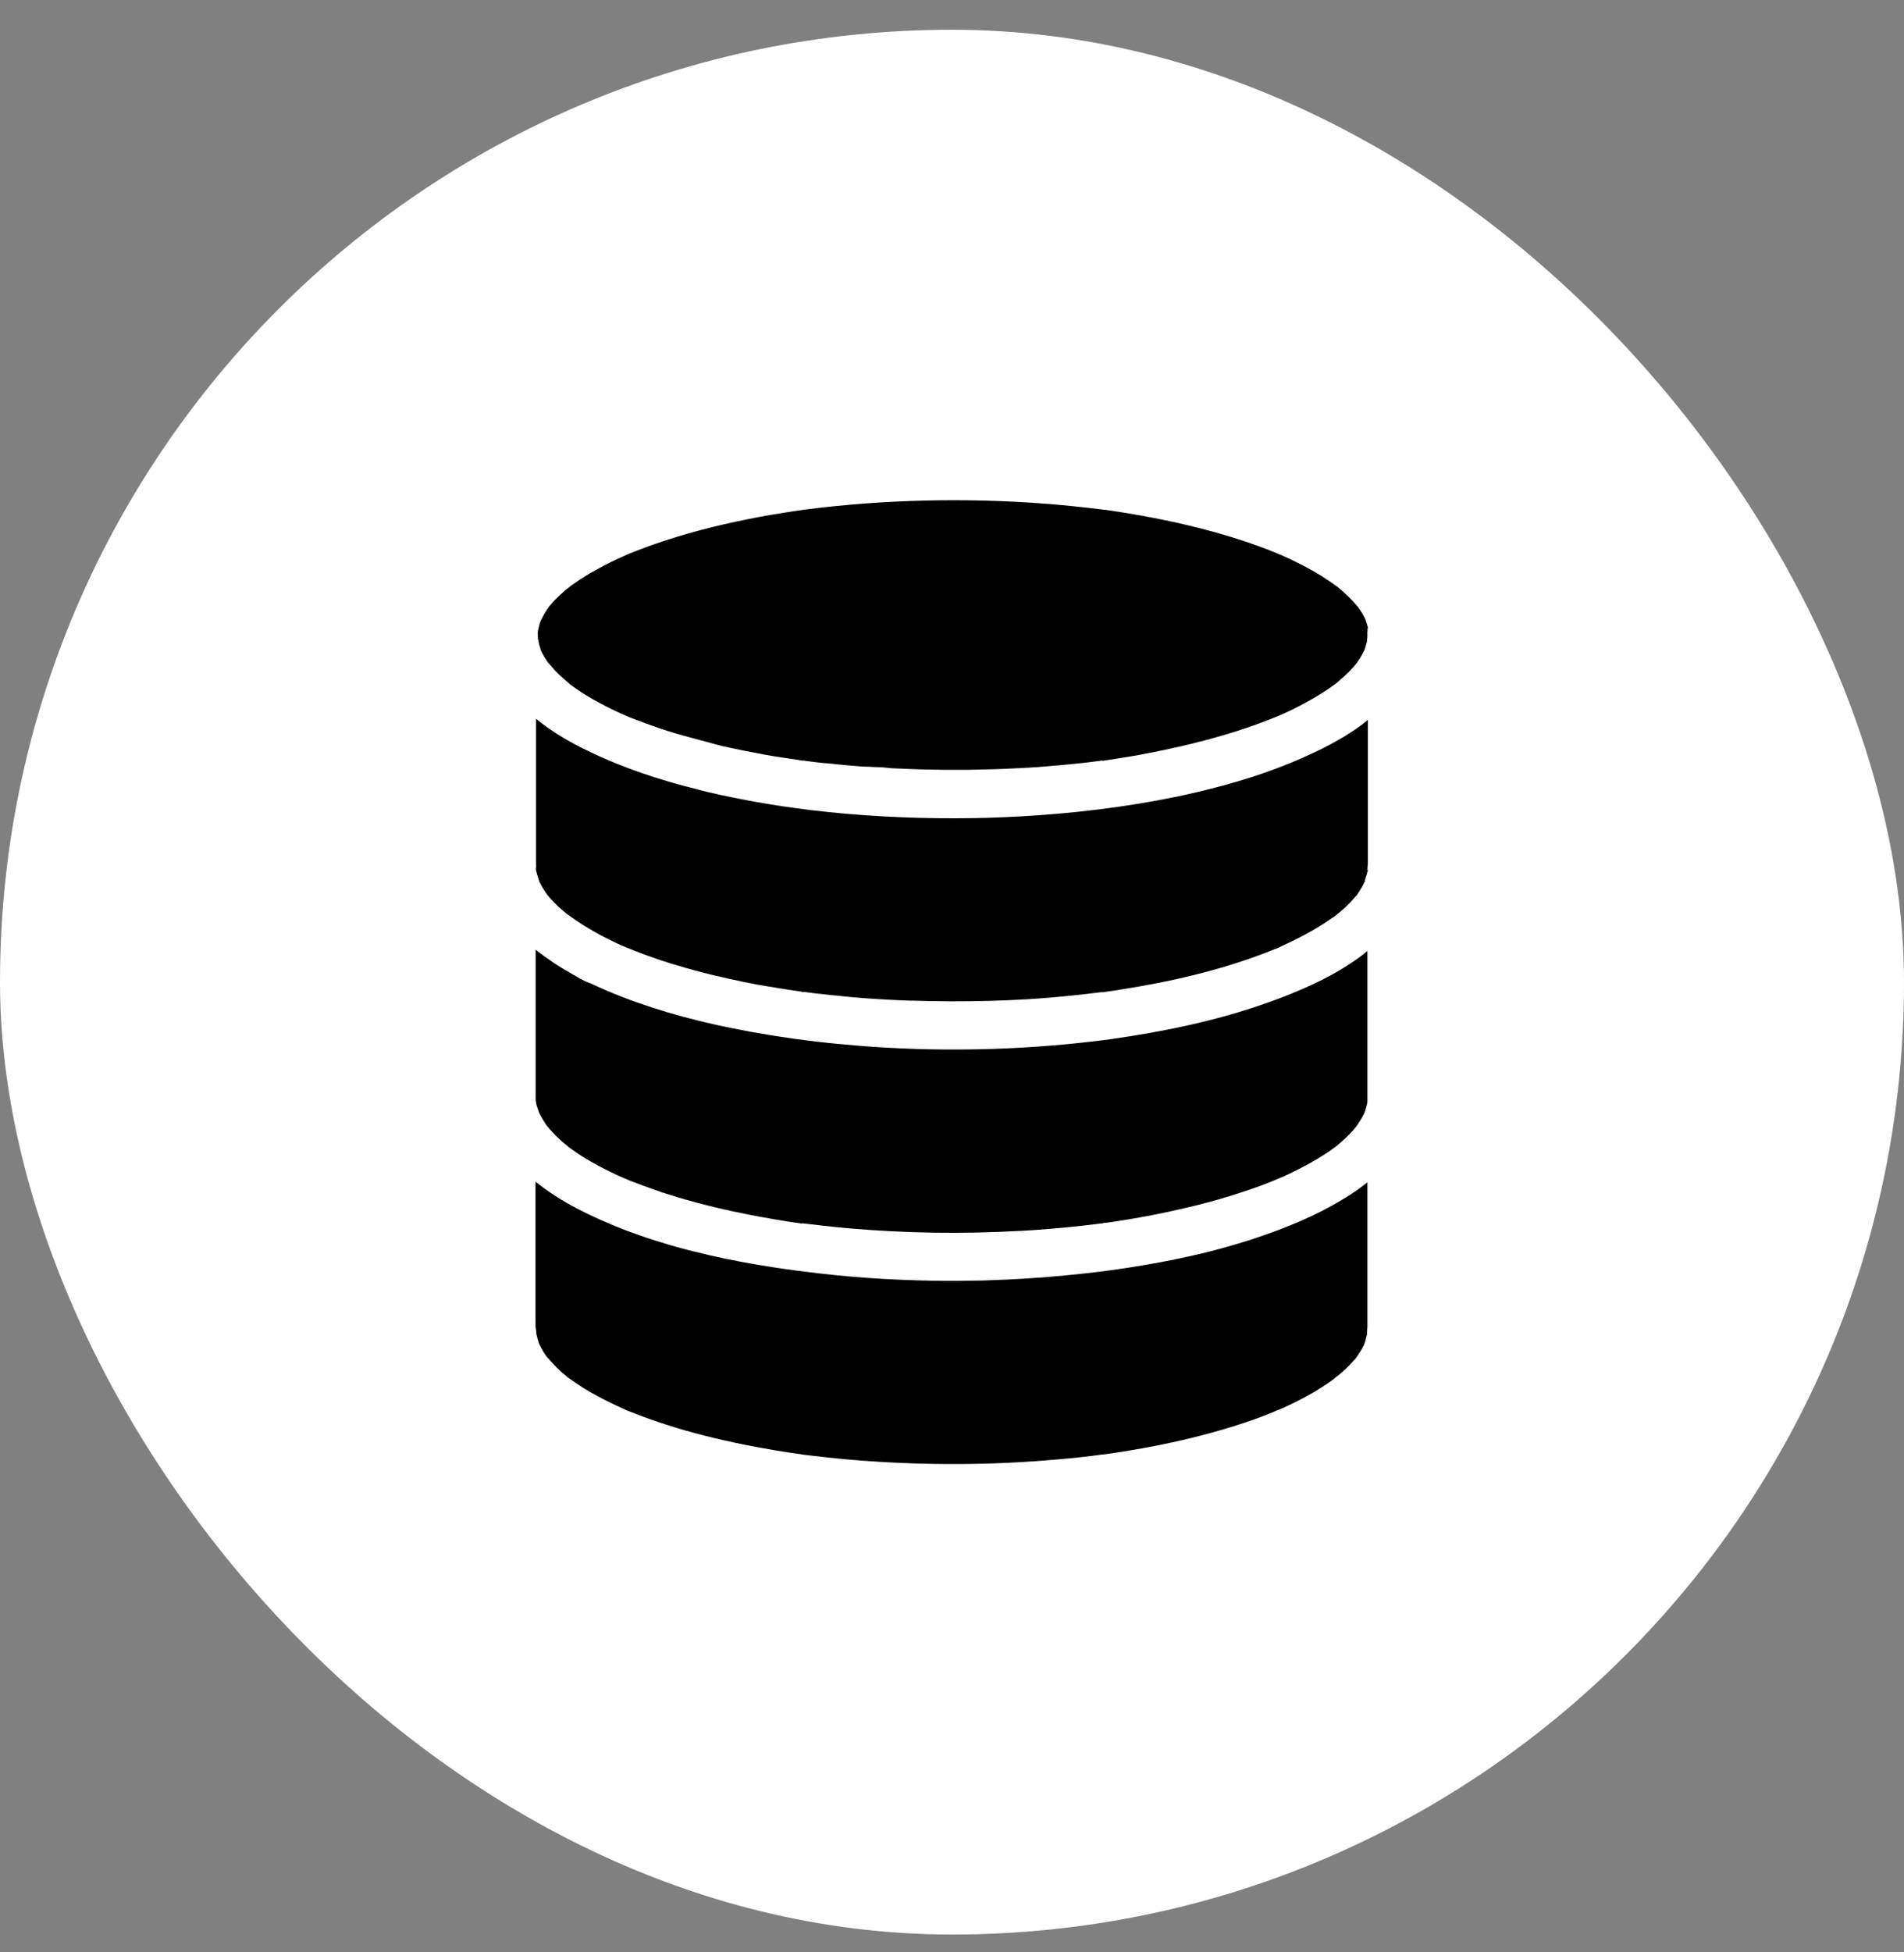
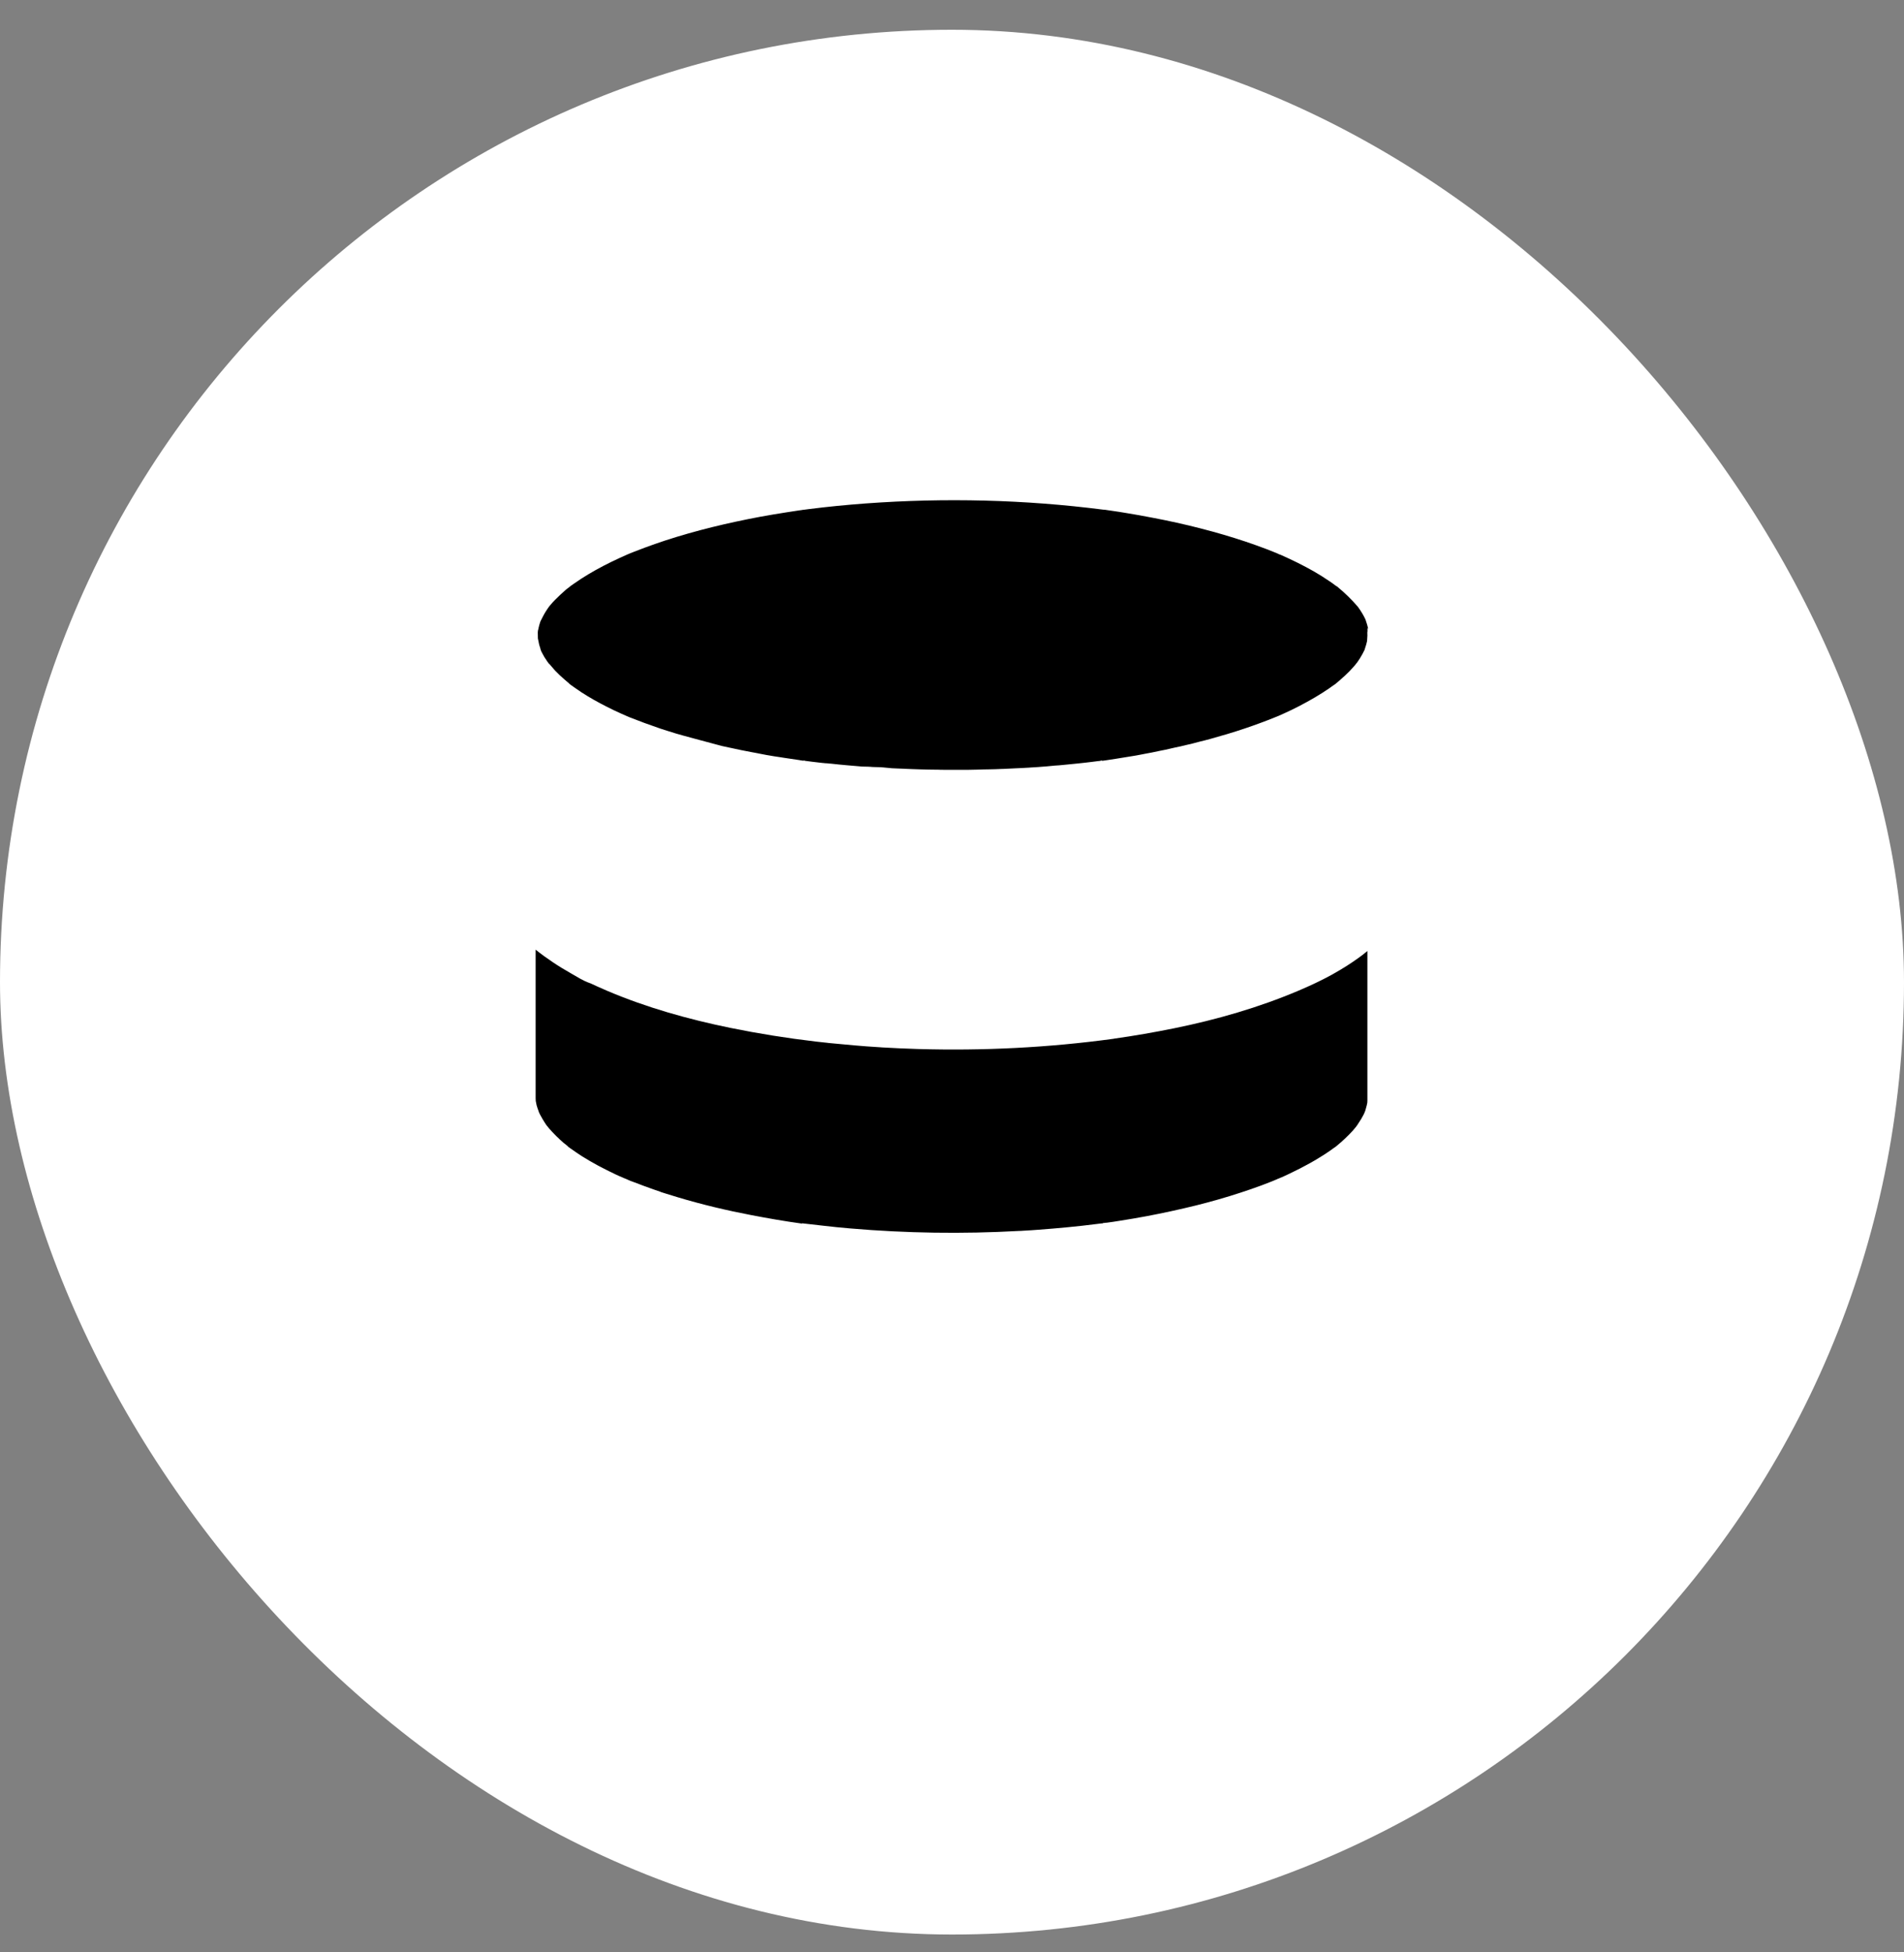
<svg xmlns="http://www.w3.org/2000/svg" width="40" height="41" viewBox="0 0 40 41" fill="none">
  <rect x="0" y="0" width="40" height="41" fill="#808080" stroke="none" />
  <rect y="0.625" width="40" height="40" rx="20" fill="white" />
  <path d="M28.73 13.286C28.727 13.273 28.725 13.26 28.722 13.248C28.725 13.281 28.727 13.313 28.727 13.346C28.727 13.364 28.72 13.447 28.72 13.462C28.71 13.513 28.695 13.56 28.679 13.608L28.672 13.631L28.669 13.641C28.667 13.646 28.667 13.651 28.664 13.654C28.664 13.656 28.664 13.656 28.662 13.659C28.662 13.661 28.662 13.661 28.659 13.661C28.657 13.666 28.654 13.671 28.652 13.677C28.642 13.697 28.631 13.717 28.621 13.737C28.589 13.798 28.551 13.856 28.51 13.914C28.515 13.909 28.518 13.906 28.518 13.903C28.515 13.906 28.513 13.911 28.505 13.919C28.503 13.924 28.5 13.926 28.498 13.929C28.49 13.936 28.485 13.944 28.478 13.954C28.465 13.969 28.45 13.987 28.437 14.002C28.382 14.065 28.321 14.128 28.258 14.186C28.238 14.204 28.218 14.221 28.198 14.239C28.188 14.246 28.18 14.257 28.17 14.264C28.16 14.274 28.147 14.284 28.137 14.294C28.117 14.312 28.094 14.33 28.074 14.347C28.074 14.347 28.072 14.35 28.069 14.35C28.067 14.352 28.064 14.352 28.064 14.355C28.061 14.357 28.059 14.36 28.056 14.363C28.049 14.367 28.039 14.375 28.034 14.378C28.024 14.385 28.011 14.393 28.001 14.4C27.988 14.408 27.978 14.418 27.966 14.425C27.956 14.433 27.945 14.438 27.938 14.446C27.731 14.589 27.514 14.713 27.292 14.829C27.194 14.88 27.096 14.927 26.995 14.973C26.949 14.993 26.907 15.013 26.861 15.033C26.861 15.033 26.858 15.033 26.856 15.036C26.854 15.038 26.849 15.038 26.843 15.041C26.843 15.041 26.843 15.041 26.841 15.041C26.823 15.048 26.798 15.061 26.793 15.061C26.8 15.056 26.808 15.053 26.818 15.051H26.816C26.816 15.051 26.816 15.051 26.813 15.051C26.8 15.056 26.788 15.061 26.773 15.069C26.566 15.152 26.354 15.23 26.142 15.301C25.905 15.381 25.663 15.452 25.424 15.518C25.35 15.538 25.275 15.558 25.202 15.575C25.159 15.586 25.116 15.596 25.076 15.608C25.038 15.618 25 15.629 24.959 15.636C24.917 15.646 24.876 15.656 24.833 15.666C24.813 15.671 24.796 15.676 24.775 15.679C24.745 15.687 24.712 15.691 24.682 15.699C24.649 15.707 24.614 15.714 24.581 15.722C24.548 15.729 24.513 15.737 24.48 15.745C24.435 15.755 24.39 15.762 24.344 15.772C24.296 15.782 24.246 15.792 24.198 15.803C24.157 15.81 24.12 15.818 24.079 15.825C24.044 15.833 24.009 15.838 23.976 15.845C23.938 15.853 23.903 15.858 23.865 15.866C23.736 15.888 23.608 15.908 23.477 15.929C23.462 15.931 23.449 15.934 23.434 15.936C23.378 15.944 23.325 15.954 23.27 15.961C23.239 15.966 23.212 15.969 23.181 15.974C23.174 15.974 23.166 15.976 23.159 15.976C23.156 15.976 23.154 15.976 23.151 15.976C23.149 15.976 23.149 15.976 23.149 15.976H23.146V15.974C23.144 15.974 23.141 15.966 23.139 15.966C23.139 15.966 23.136 15.969 23.134 15.969V15.966H23.129C23.129 15.966 23.129 15.972 23.131 15.972L23.129 15.976C23.123 15.976 23.116 15.979 23.111 15.979C23.108 15.979 23.106 15.979 23.103 15.979C23.093 15.982 23.083 15.982 23.076 15.982C23.023 15.989 22.972 15.994 22.919 16.002C22.816 16.014 22.71 16.027 22.604 16.037C22.511 16.047 22.415 16.057 22.322 16.065C22.271 16.07 22.218 16.075 22.168 16.077C22.11 16.082 22.054 16.087 21.999 16.093C21.936 16.098 21.873 16.103 21.807 16.108C21.754 16.11 21.701 16.115 21.646 16.118C21.618 16.12 21.593 16.123 21.565 16.123C21.537 16.125 21.512 16.125 21.484 16.128C21.431 16.13 21.378 16.133 21.325 16.135C21.27 16.138 21.217 16.14 21.161 16.143C21.121 16.145 21.078 16.148 21.038 16.148C20.955 16.151 20.874 16.156 20.791 16.156C20.75 16.156 20.707 16.158 20.667 16.158C20.614 16.161 20.559 16.161 20.503 16.163H20.501C20.45 16.163 20.4 16.166 20.349 16.166C20.339 16.166 20.329 16.166 20.319 16.166C20.271 16.166 20.223 16.166 20.175 16.166C20.067 16.166 19.958 16.166 19.85 16.166C19.848 16.166 19.842 16.166 19.84 16.166C19.792 16.166 19.744 16.166 19.696 16.163C19.681 16.163 19.666 16.163 19.651 16.163C19.6 16.163 19.55 16.161 19.5 16.161C19.386 16.158 19.273 16.156 19.159 16.151C19.134 16.151 19.108 16.148 19.086 16.148C19.061 16.148 19.035 16.145 19.013 16.145C19 16.145 18.988 16.145 18.975 16.143C18.932 16.14 18.892 16.14 18.849 16.138C18.811 16.135 18.773 16.135 18.735 16.133C18.708 16.133 18.68 16.125 18.652 16.125C18.587 16.12 18.518 16.11 18.453 16.11H18.45C18.423 16.11 18.395 16.11 18.367 16.108C18.339 16.108 18.312 16.105 18.284 16.103C18.266 16.103 18.246 16.1 18.228 16.1C18.223 16.1 18.218 16.1 18.213 16.1C18.18 16.098 18.148 16.1 18.115 16.098C18.006 16.09 17.895 16.08 17.787 16.07C17.679 16.06 17.568 16.05 17.459 16.037C17.449 16.037 17.436 16.035 17.426 16.035C17.409 16.032 17.391 16.032 17.373 16.029C17.371 16.029 17.366 16.029 17.363 16.029C17.353 16.029 17.343 16.027 17.331 16.027C17.315 16.024 17.298 16.024 17.283 16.022C17.28 16.022 17.278 16.022 17.278 16.022C17.212 16.014 17.146 16.007 17.081 15.999C17.028 15.992 16.977 15.987 16.924 15.979C16.917 15.979 16.912 15.976 16.904 15.974C16.902 15.974 16.899 15.972 16.897 15.972V15.966V15.969V15.972V15.966L16.894 15.972V15.974L16.892 15.969V15.976C16.892 15.976 16.887 15.972 16.887 15.969L16.884 15.972L16.882 15.974H16.879H16.877C16.874 15.974 16.872 15.974 16.872 15.974C16.869 15.974 16.869 15.976 16.869 15.976V15.974C16.864 15.974 16.859 15.974 16.856 15.972C16.854 15.972 16.854 15.972 16.851 15.972C16.831 15.969 16.808 15.966 16.788 15.961C16.715 15.951 16.645 15.941 16.572 15.929C16.539 15.924 16.506 15.918 16.471 15.914C16.438 15.908 16.405 15.903 16.37 15.898C16.337 15.893 16.302 15.888 16.269 15.883C16.158 15.866 16.047 15.845 15.936 15.823C15.931 15.823 15.926 15.82 15.923 15.82C15.873 15.81 15.825 15.8 15.774 15.792C15.638 15.767 15.502 15.739 15.368 15.709C15.358 15.707 15.346 15.704 15.333 15.702C15.278 15.689 15.222 15.679 15.167 15.666C15.167 15.666 14.239 15.419 14.201 15.404C14.118 15.379 14.034 15.351 13.951 15.326C13.949 15.326 13.946 15.326 13.946 15.323C13.908 15.313 13.873 15.301 13.838 15.288C13.638 15.22 13.439 15.147 13.242 15.069C13.235 15.066 13.225 15.061 13.217 15.059C13.21 15.056 13.2 15.051 13.192 15.048C13.19 15.048 13.19 15.046 13.187 15.046H13.19C13.187 15.046 13.184 15.043 13.182 15.043C13.184 15.043 13.184 15.046 13.187 15.046C13.184 15.043 13.179 15.043 13.174 15.041C13.172 15.041 13.169 15.038 13.167 15.038C13.164 15.038 13.164 15.038 13.162 15.036H13.164C13.126 15.018 13.089 15.003 13.048 14.985C12.945 14.94 12.844 14.89 12.743 14.839C12.562 14.748 12.385 14.648 12.213 14.537C12.135 14.486 12.06 14.431 11.984 14.378C11.976 14.373 11.971 14.367 11.964 14.363L11.994 14.385C11.969 14.367 11.956 14.355 11.954 14.352C11.954 14.352 11.954 14.352 11.956 14.352C11.949 14.347 11.944 14.342 11.936 14.335C11.908 14.312 11.881 14.287 11.853 14.264C11.787 14.206 11.722 14.146 11.661 14.082C11.656 14.078 11.639 14.057 11.618 14.032C11.588 13.999 11.56 13.966 11.533 13.934V13.936C11.538 13.944 11.54 13.946 11.54 13.949C11.538 13.944 11.523 13.924 11.512 13.911C11.512 13.911 11.512 13.911 11.512 13.909C11.51 13.906 11.507 13.903 11.505 13.901C11.505 13.901 11.505 13.901 11.502 13.898C11.48 13.866 11.457 13.83 11.434 13.795C11.412 13.757 11.391 13.719 11.371 13.679C11.371 13.679 11.371 13.679 11.371 13.677C11.366 13.664 11.346 13.614 11.346 13.611C11.354 13.621 11.359 13.636 11.364 13.649C11.354 13.618 11.341 13.588 11.333 13.558C11.318 13.508 11.313 13.457 11.3 13.407C11.298 13.371 11.298 13.336 11.298 13.301C11.298 13.293 11.298 13.286 11.298 13.278C11.298 13.278 11.296 13.278 11.298 13.275V13.273V13.271L11.3 13.26V13.258C11.3 13.24 11.303 13.225 11.306 13.207C11.306 13.225 11.303 13.238 11.303 13.248C11.306 13.228 11.311 13.202 11.316 13.18C11.323 13.142 11.336 13.107 11.346 13.071C11.348 13.061 11.354 13.049 11.359 13.038C11.394 12.97 11.427 12.9 11.47 12.834C11.49 12.801 11.512 12.771 11.533 12.741C11.543 12.731 11.55 12.718 11.56 12.708C11.623 12.632 11.694 12.562 11.767 12.494C11.802 12.461 11.838 12.428 11.876 12.395C11.896 12.378 11.916 12.36 11.939 12.345C11.944 12.34 11.956 12.33 11.969 12.322C11.964 12.325 11.959 12.33 11.954 12.332C11.956 12.33 11.959 12.327 11.961 12.327C11.976 12.315 11.986 12.307 11.989 12.305C11.986 12.305 11.986 12.307 11.984 12.31L11.986 12.307C12.007 12.292 12.027 12.279 12.047 12.264C12.098 12.229 12.15 12.194 12.203 12.158C12.304 12.093 12.405 12.032 12.509 11.974C12.728 11.851 12.957 11.742 13.187 11.641C13.202 11.636 13.22 11.626 13.235 11.621C13.265 11.608 13.293 11.598 13.323 11.586C13.399 11.556 13.472 11.528 13.548 11.5C13.689 11.447 13.83 11.399 13.974 11.351C14.624 11.139 15.29 10.98 15.961 10.854C16.148 10.819 16.334 10.789 16.523 10.759C16.612 10.746 16.703 10.731 16.791 10.718C16.801 10.718 16.824 10.713 16.844 10.711C16.846 10.711 16.851 10.711 16.856 10.708C16.861 10.708 16.869 10.706 16.874 10.706C16.874 10.706 16.877 10.706 16.879 10.706C16.917 10.701 16.955 10.695 16.993 10.691C17.391 10.64 17.79 10.602 18.191 10.572C19.85 10.451 21.527 10.491 23.179 10.703C23.184 10.703 23.189 10.703 23.194 10.706C23.192 10.706 23.187 10.706 23.184 10.703C23.204 10.706 23.214 10.706 23.222 10.706C23.217 10.706 23.207 10.706 23.199 10.703C23.212 10.706 23.222 10.706 23.232 10.708C23.275 10.713 23.315 10.721 23.355 10.726C23.459 10.741 23.56 10.756 23.663 10.774C23.842 10.804 24.021 10.834 24.2 10.87C24.546 10.935 24.891 11.011 25.232 11.099C25.547 11.18 25.86 11.271 26.168 11.374C26.314 11.424 26.46 11.475 26.604 11.53C26.669 11.556 26.732 11.581 26.796 11.606C26.821 11.616 26.849 11.629 26.874 11.639C26.861 11.636 26.854 11.631 26.846 11.631C26.866 11.639 26.891 11.646 26.904 11.651C27.143 11.757 27.381 11.873 27.61 12.004C27.716 12.065 27.819 12.13 27.92 12.199C27.966 12.229 28.009 12.259 28.051 12.292C28.067 12.302 28.079 12.312 28.094 12.322C28.024 12.262 28.162 12.373 28.109 12.335C28.104 12.332 28.099 12.327 28.094 12.322C28.097 12.325 28.099 12.327 28.102 12.327C28.256 12.453 28.394 12.589 28.523 12.738C28.528 12.746 28.533 12.751 28.538 12.758C28.566 12.796 28.591 12.837 28.616 12.877C28.637 12.912 28.657 12.948 28.674 12.983C28.679 12.993 28.684 13.001 28.687 13.011C28.71 13.079 28.732 13.147 28.747 13.217C28.747 13.223 28.75 13.225 28.75 13.23C28.75 13.223 28.75 13.217 28.747 13.21C28.715 13.134 28.735 13.306 28.73 13.286Z" fill="black" />
-   <path d="M28.722 18.317C28.722 18.322 28.725 18.327 28.725 18.329C28.725 18.332 28.707 18.382 28.679 18.471C28.679 18.473 28.677 18.476 28.677 18.478C28.677 18.483 28.674 18.486 28.674 18.491V18.493C28.674 18.496 28.674 18.498 28.672 18.498C28.672 18.498 28.674 18.498 28.677 18.498C28.677 18.503 28.679 18.506 28.679 18.511C28.679 18.514 28.672 18.516 28.672 18.519C28.672 18.519 28.669 18.521 28.667 18.521L28.664 18.524C28.662 18.529 28.659 18.536 28.654 18.544C28.654 18.544 28.654 18.544 28.654 18.546C28.649 18.554 28.646 18.564 28.644 18.569C28.631 18.594 28.619 18.617 28.604 18.64C28.588 18.667 28.571 18.693 28.556 18.72C28.546 18.735 28.535 18.751 28.525 18.766C28.535 18.758 28.485 18.829 28.488 18.816C28.417 18.897 28.346 18.975 28.268 19.048C28.223 19.091 28.177 19.131 28.13 19.169C28.114 19.182 28.099 19.195 28.082 19.207C28.046 19.24 28.011 19.27 28.056 19.227C28.054 19.227 28.054 19.23 28.051 19.23C28.051 19.23 28.051 19.23 28.049 19.232C28.026 19.253 28.001 19.27 27.973 19.285C27.739 19.452 27.489 19.593 27.234 19.722C27.136 19.77 27.038 19.817 26.937 19.863C26.921 19.87 26.798 19.936 26.788 19.928C26.758 19.941 26.725 19.954 26.695 19.966C25.666 20.375 24.573 20.622 23.482 20.791C23.401 20.803 23.323 20.816 23.242 20.826C23.217 20.829 23.194 20.836 23.169 20.836C23.166 20.836 23.166 20.836 23.164 20.836C23.161 20.836 23.161 20.836 23.159 20.836C23.159 20.836 23.159 20.836 23.156 20.836H23.154C23.154 20.836 23.151 20.836 23.149 20.836C23.146 20.836 23.146 20.836 23.143 20.836H23.141C23.139 20.836 23.139 20.836 23.136 20.836C23.136 20.836 23.136 20.836 23.134 20.836C23.131 20.836 23.131 20.836 23.128 20.836C23.118 20.836 23.111 20.839 23.106 20.839C22.932 20.861 22.758 20.882 22.586 20.899C22.258 20.935 21.93 20.962 21.603 20.983C21.078 21.015 20.551 21.028 20.026 21.028C20.021 21.028 20.019 21.028 20.014 21.028C19.936 21.028 19.857 21.028 19.779 21.025C19.64 21.025 19.502 21.023 19.363 21.018C19.32 21.018 19.28 21.015 19.237 21.015C19.212 21.015 19.184 21.013 19.159 21.013C19.154 21.013 19.146 21.013 19.141 21.013C19.131 21.013 19.121 21.013 19.113 21.013C19.083 21.013 19.05 21.01 19.02 21.01C18.965 21.008 18.909 21.005 18.854 21.003C18.798 21 18.745 20.998 18.69 20.995C18.687 20.995 18.685 20.995 18.685 20.995C18.675 20.995 18.665 20.995 18.654 20.993C18.596 20.99 18.541 20.985 18.483 20.983H18.48C18.412 20.977 18.347 20.975 18.279 20.97C18.276 20.97 18.276 20.97 18.276 20.97C18.148 20.962 18.019 20.95 17.893 20.94C17.893 20.94 17.893 20.94 17.89 20.94C17.875 20.94 17.86 20.937 17.845 20.935C17.807 20.932 17.769 20.927 17.731 20.924C17.724 20.924 17.716 20.924 17.709 20.922C17.686 20.919 17.663 20.917 17.643 20.914C17.641 20.914 17.641 20.914 17.638 20.914C17.628 20.914 17.618 20.912 17.608 20.912C17.6 20.912 17.59 20.909 17.583 20.909C17.567 20.907 17.552 20.907 17.537 20.904C17.512 20.902 17.487 20.899 17.459 20.897C17.391 20.889 17.323 20.882 17.255 20.874C17.224 20.872 17.192 20.866 17.162 20.864C17.139 20.861 17.113 20.859 17.091 20.856C17.078 20.854 17.066 20.854 17.053 20.851C17.035 20.849 17.015 20.846 16.997 20.844C16.985 20.841 16.972 20.841 16.96 20.839C16.955 20.839 16.95 20.839 16.942 20.836C16.942 20.836 16.942 20.836 16.939 20.836C16.937 20.836 16.932 20.836 16.929 20.834C16.924 20.834 16.919 20.834 16.917 20.831C16.914 20.831 16.912 20.831 16.909 20.831C16.907 20.831 16.902 20.831 16.899 20.831C16.899 20.831 16.897 20.831 16.894 20.831H16.892V20.829C16.889 20.829 16.889 20.829 16.887 20.829H16.884V20.831V20.834H16.874V20.831L16.871 20.834V20.836C16.871 20.836 16.871 20.836 16.869 20.836H16.866H16.864H16.861L16.859 20.831C16.856 20.831 16.854 20.829 16.854 20.829C16.851 20.829 16.849 20.829 16.844 20.826C16.826 20.824 16.811 20.821 16.796 20.819C16.793 20.819 16.791 20.819 16.788 20.819C16.786 20.819 16.783 20.819 16.781 20.816C16.712 20.806 16.647 20.796 16.579 20.786C16.574 20.786 16.566 20.783 16.561 20.783C16.513 20.776 16.465 20.768 16.418 20.761C16.41 20.761 16.405 20.758 16.397 20.758C16.39 20.758 16.385 20.756 16.377 20.756C16.367 20.753 16.357 20.753 16.347 20.75C16.309 20.743 16.269 20.738 16.231 20.73C16.211 20.728 16.188 20.723 16.168 20.72C16.163 20.72 16.158 20.718 16.15 20.718C16.105 20.71 16.062 20.703 16.017 20.695C15.979 20.688 15.941 20.682 15.9 20.675C15.88 20.67 15.858 20.667 15.837 20.662C15.782 20.652 15.729 20.642 15.674 20.63C15.668 20.63 15.663 20.627 15.656 20.627C15.605 20.617 15.555 20.607 15.505 20.594C15.499 20.594 15.497 20.592 15.492 20.592C15.441 20.581 15.391 20.569 15.338 20.559C15.336 20.559 15.336 20.559 15.333 20.559C15.28 20.546 15.23 20.536 15.179 20.523C15.144 20.516 15.109 20.506 15.071 20.498C15.063 20.496 15.053 20.493 15.046 20.493C15.03 20.491 15.018 20.486 15.003 20.483C15 20.483 14.998 20.483 14.995 20.481C14.957 20.471 14.919 20.463 14.882 20.453C14.821 20.438 14.761 20.423 14.7 20.407C14.629 20.39 14.561 20.37 14.491 20.349C14.463 20.342 14.435 20.334 14.408 20.327C14.38 20.319 14.352 20.312 14.324 20.302C14.294 20.291 14.261 20.284 14.231 20.274C14.188 20.261 14.145 20.249 14.102 20.236C13.84 20.155 13.58 20.064 13.325 19.964C13.29 19.951 13.255 19.936 13.222 19.921C13.207 19.916 13.192 19.908 13.177 19.903C13.177 19.903 13.174 19.903 13.174 19.901H13.172C13.212 19.918 13.126 19.883 13.119 19.88C13.121 19.88 13.131 19.886 13.149 19.893C13.146 19.89 13.141 19.89 13.139 19.888C13.139 19.888 13.139 19.888 13.136 19.888C13.126 19.886 13.119 19.88 13.109 19.875C13.099 19.87 13.088 19.868 13.081 19.863C13.081 19.863 13.081 19.863 13.078 19.863C13.076 19.863 13.076 19.863 13.073 19.86C13.071 19.86 13.068 19.858 13.066 19.858C13.066 19.858 13.063 19.858 13.063 19.855C13.058 19.853 13.056 19.853 13.051 19.85H13.048C13.025 19.84 13.003 19.83 12.983 19.82C12.919 19.792 12.857 19.757 12.793 19.729C12.786 19.727 12.781 19.722 12.773 19.719C12.753 19.709 12.73 19.696 12.71 19.686C12.69 19.676 12.667 19.663 12.647 19.654C12.627 19.643 12.604 19.631 12.584 19.621C12.564 19.608 12.541 19.598 12.521 19.585C12.501 19.575 12.483 19.565 12.463 19.553C12.433 19.535 12.405 19.52 12.377 19.502C12.35 19.485 12.322 19.469 12.294 19.452C12.276 19.442 12.259 19.429 12.241 19.419C12.236 19.416 12.233 19.414 12.229 19.411C12.213 19.401 12.196 19.391 12.181 19.379C12.163 19.369 12.145 19.356 12.128 19.343C12.125 19.341 12.123 19.341 12.12 19.338C12.115 19.336 12.113 19.333 12.107 19.331C12.087 19.318 12.067 19.303 12.044 19.288C12.024 19.273 12.002 19.258 11.981 19.242C11.979 19.24 11.974 19.237 11.971 19.235C11.969 19.232 11.961 19.227 11.954 19.222C11.949 19.22 11.944 19.215 11.941 19.212C11.941 19.212 11.938 19.212 11.938 19.21C11.994 19.258 11.843 19.142 11.938 19.21C11.938 19.21 11.936 19.207 11.933 19.207C11.933 19.207 11.933 19.207 11.931 19.207C11.928 19.207 11.931 19.207 11.928 19.207C11.928 19.207 11.926 19.204 11.923 19.204C11.916 19.2 11.911 19.195 11.908 19.192C11.855 19.149 11.802 19.104 11.752 19.058C11.742 19.048 11.732 19.041 11.722 19.03C11.714 19.023 11.706 19.018 11.701 19.01C11.694 19.003 11.684 18.995 11.676 18.985C11.669 18.978 11.664 18.973 11.656 18.965C11.653 18.962 11.651 18.96 11.648 18.957C11.646 18.955 11.643 18.952 11.641 18.95C11.628 18.937 11.616 18.925 11.603 18.91C11.588 18.894 11.573 18.877 11.558 18.862C11.555 18.859 11.555 18.859 11.553 18.857C11.553 18.854 11.55 18.854 11.55 18.852C11.532 18.831 11.517 18.814 11.5 18.794C11.5 18.794 11.5 18.794 11.497 18.791C11.5 18.796 11.5 18.796 11.49 18.781C11.487 18.778 11.487 18.776 11.485 18.771C11.482 18.766 11.474 18.761 11.474 18.756H11.472L11.469 18.753L11.467 18.751V18.753H11.464L11.462 18.748C11.464 18.748 11.464 18.748 11.467 18.748C11.459 18.735 11.449 18.723 11.442 18.71C11.434 18.7 11.427 18.688 11.421 18.677L11.406 18.652C11.394 18.632 11.384 18.614 11.371 18.594C11.371 18.592 11.368 18.589 11.368 18.587C11.358 18.567 11.348 18.549 11.338 18.529C11.331 18.514 11.323 18.488 11.313 18.471C11.313 18.473 11.316 18.476 11.316 18.478C11.323 18.496 11.331 18.521 11.333 18.526C11.333 18.526 11.333 18.526 11.333 18.524V18.521C11.333 18.519 11.331 18.514 11.331 18.511V18.509C11.331 18.509 11.331 18.509 11.331 18.506C11.326 18.493 11.321 18.478 11.316 18.471C11.316 18.468 11.313 18.468 11.313 18.466C11.313 18.466 11.313 18.466 11.313 18.463C11.316 18.463 11.316 18.466 11.316 18.466C11.313 18.456 11.308 18.445 11.306 18.435C11.293 18.395 11.28 18.355 11.27 18.314C11.27 18.309 11.268 18.307 11.268 18.302L11.265 18.299C11.263 18.292 11.26 18.284 11.26 18.276C11.26 18.279 11.26 18.282 11.26 18.282C11.26 18.282 11.26 18.282 11.26 18.279C11.26 18.279 11.26 18.279 11.26 18.276C11.26 18.276 11.26 18.276 11.26 18.279C11.26 18.279 11.26 18.279 11.26 18.276C11.26 18.271 11.26 18.264 11.258 18.259C11.258 18.256 11.258 18.254 11.258 18.251C11.252 18.226 11.25 18.201 11.258 18.231C11.255 18.216 11.255 18.211 11.255 18.208C11.255 18.211 11.263 18.229 11.263 18.249C11.263 18.254 11.265 18.256 11.265 18.261C11.265 18.261 11.265 18.264 11.265 18.266C11.265 18.261 11.263 18.256 11.263 18.251C11.263 18.208 11.26 18.166 11.26 18.123V15.094C11.336 15.157 11.416 15.217 11.497 15.275C11.507 15.283 11.52 15.29 11.53 15.298C11.815 15.495 12.123 15.664 12.43 15.807C12.904 16.032 13.399 16.216 13.901 16.37C14.024 16.408 14.239 16.471 14.375 16.506C14.415 16.516 14.453 16.526 14.493 16.536C14.544 16.549 14.65 16.577 14.652 16.577C14.69 16.587 14.728 16.597 14.763 16.607C14.798 16.614 14.834 16.625 14.867 16.632C14.869 16.632 14.874 16.632 14.877 16.635C15.55 16.791 16.233 16.912 16.922 16.998C16.962 17.003 17 17.008 17.04 17.013C18.054 17.134 19.076 17.187 20.09 17.184C20.314 17.184 20.538 17.179 20.763 17.174C20.778 17.174 20.796 17.174 20.811 17.172C21.025 17.164 21.237 17.157 21.451 17.144C22.553 17.081 23.658 16.95 24.74 16.726C24.775 16.718 24.811 16.71 24.846 16.703C24.876 16.695 24.906 16.69 24.939 16.683C24.954 16.68 24.969 16.675 24.985 16.672C25.141 16.637 25.295 16.602 25.449 16.561C26.198 16.372 26.934 16.125 27.63 15.792C27.827 15.699 28.023 15.596 28.215 15.482C28.235 15.47 28.258 15.457 28.278 15.444C28.306 15.427 28.334 15.409 28.359 15.391C28.387 15.374 28.417 15.354 28.445 15.336C28.46 15.326 28.475 15.316 28.488 15.306C28.573 15.248 28.657 15.184 28.737 15.119V18.113C28.737 18.163 28.722 18.239 28.73 18.297C28.732 18.289 28.735 18.282 28.737 18.274C28.74 18.266 28.742 18.259 28.745 18.251C28.74 18.266 28.737 18.289 28.735 18.304C28.725 18.309 28.722 18.312 28.722 18.317Z" fill="black" />
  <path d="M28.523 20.128C28.594 20.077 28.662 20.027 28.727 19.971V23.111C28.727 23.126 28.725 23.141 28.725 23.156C28.722 23.169 28.72 23.182 28.717 23.194C28.717 23.197 28.715 23.202 28.715 23.204C28.715 23.209 28.712 23.212 28.712 23.217C28.71 23.227 28.707 23.235 28.704 23.245V23.247C28.697 23.272 28.689 23.298 28.682 23.325C28.679 23.333 28.674 23.348 28.667 23.363C28.667 23.366 28.664 23.368 28.664 23.368C28.664 23.371 28.662 23.373 28.662 23.376L28.652 23.396C28.652 23.398 28.649 23.401 28.649 23.404C28.642 23.419 28.634 23.434 28.624 23.449C28.619 23.456 28.616 23.464 28.611 23.472C28.609 23.474 28.609 23.479 28.606 23.482C28.604 23.487 28.601 23.492 28.599 23.494C28.594 23.502 28.591 23.507 28.586 23.515C28.561 23.555 28.536 23.595 28.508 23.636L28.505 23.638C28.503 23.641 28.503 23.643 28.5 23.646C28.498 23.648 28.498 23.651 28.495 23.653C28.493 23.656 28.49 23.661 28.488 23.663C28.465 23.691 28.44 23.719 28.417 23.747C28.314 23.86 28.203 23.963 28.084 24.062C28.079 24.067 28.074 24.069 28.069 24.074C28.067 24.077 28.061 24.079 28.059 24.082L28.056 24.084C28.054 24.087 28.049 24.09 28.046 24.092C28.046 24.092 28.046 24.092 28.044 24.092L28.041 24.095C28.036 24.097 28.031 24.102 28.026 24.105C28.026 24.105 28.029 24.105 28.029 24.102C28.003 24.12 27.981 24.137 27.956 24.155C27.877 24.21 27.797 24.264 27.716 24.311C27.59 24.39 27.461 24.46 27.33 24.528C27.325 24.531 27.32 24.533 27.315 24.536C27.237 24.576 27.159 24.614 27.08 24.652C27.035 24.672 26.99 24.695 26.944 24.715C26.934 24.72 26.924 24.725 26.914 24.727C26.896 24.735 26.879 24.743 26.861 24.75C26.858 24.75 26.856 24.753 26.853 24.753C26.853 24.753 26.853 24.753 26.851 24.753C26.846 24.755 26.838 24.758 26.833 24.76C26.831 24.76 26.831 24.76 26.831 24.763C26.828 24.765 26.823 24.765 26.821 24.768H26.818H26.816C26.816 24.768 26.813 24.768 26.813 24.77C26.78 24.783 26.747 24.796 26.715 24.811C26.644 24.838 26.571 24.866 26.5 24.894C26.357 24.947 26.21 24.997 26.064 25.045C25.756 25.146 25.446 25.234 25.131 25.313C24.785 25.398 24.437 25.474 24.087 25.54C23.903 25.575 23.719 25.605 23.532 25.635C23.441 25.651 23.35 25.663 23.257 25.676C23.25 25.676 23.244 25.678 23.237 25.678C23.237 25.678 23.237 25.678 23.234 25.678H23.229C23.214 25.681 23.186 25.683 23.164 25.686C23.164 25.693 23.164 25.686 23.161 25.686C23.161 25.686 23.159 25.698 23.156 25.698C23.154 25.698 23.151 25.693 23.149 25.693L23.146 25.691C23.116 25.696 23.063 25.701 23.048 25.703C22.637 25.756 22.221 25.794 21.807 25.825C21.762 25.827 21.716 25.83 21.668 25.835C21.64 25.837 21.613 25.837 21.585 25.84C21.557 25.842 21.53 25.842 21.502 25.845C21.469 25.847 21.436 25.85 21.401 25.85C20.221 25.915 19.035 25.898 17.86 25.797C17.674 25.782 17.487 25.762 17.303 25.741C17.215 25.731 17.126 25.721 17.041 25.711C16.998 25.706 16.955 25.701 16.909 25.696C16.894 25.693 16.882 25.693 16.866 25.691C16.864 25.691 16.856 25.691 16.851 25.691C16.849 25.691 16.844 25.691 16.841 25.691C16.841 25.693 16.841 25.696 16.841 25.696L16.844 25.701C16.841 25.701 16.841 25.701 16.839 25.701H16.836C16.836 25.691 16.834 25.688 16.834 25.688C16.831 25.688 16.831 25.693 16.829 25.693C16.481 25.645 16.138 25.585 15.792 25.519C15.268 25.419 14.745 25.295 14.233 25.141C14.15 25.116 14.07 25.091 13.989 25.066C13.964 25.058 13.941 25.05 13.916 25.043C13.898 25.038 13.883 25.033 13.868 25.025C13.797 25.002 13.729 24.977 13.659 24.952C13.623 24.939 13.59 24.927 13.555 24.914H13.553C13.54 24.909 13.525 24.904 13.512 24.899C13.492 24.892 13.472 24.884 13.452 24.876C13.409 24.861 13.368 24.843 13.326 24.828H13.323C13.298 24.818 13.275 24.808 13.25 24.801C13.23 24.793 13.21 24.783 13.189 24.775H13.192C13.189 24.775 13.187 24.773 13.182 24.77C13.177 24.768 13.172 24.765 13.164 24.763C13.162 24.763 13.159 24.76 13.157 24.76C13.149 24.758 13.144 24.755 13.136 24.75H13.134C13.134 24.75 13.134 24.75 13.131 24.75C13.114 24.743 13.096 24.735 13.079 24.727C13.063 24.72 13.048 24.715 13.033 24.707C13.028 24.705 13.021 24.702 13.015 24.7C12.99 24.69 12.967 24.677 12.942 24.667C12.912 24.654 12.882 24.639 12.854 24.624C12.814 24.604 12.773 24.586 12.736 24.566C12.622 24.511 12.511 24.45 12.403 24.387C12.395 24.382 12.385 24.377 12.377 24.372C12.327 24.342 12.274 24.311 12.223 24.279C12.15 24.231 12.077 24.183 12.007 24.132C11.999 24.127 11.966 24.105 11.949 24.09L11.946 24.087C11.946 24.087 11.944 24.09 11.944 24.087C11.944 24.087 11.944 24.09 11.941 24.09L11.938 24.084V24.082C11.936 24.079 11.936 24.077 11.934 24.077C11.931 24.077 11.931 24.074 11.928 24.072C11.921 24.067 11.913 24.059 11.908 24.054C11.898 24.047 11.888 24.037 11.878 24.029C11.873 24.026 11.868 24.021 11.865 24.019C11.858 24.014 11.853 24.009 11.845 24.004C11.84 23.999 11.835 23.994 11.828 23.989C11.81 23.974 11.792 23.958 11.777 23.943C11.764 23.933 11.754 23.923 11.742 23.91C11.727 23.898 11.714 23.883 11.699 23.87C11.694 23.865 11.691 23.863 11.686 23.857C11.681 23.852 11.679 23.85 11.674 23.845C11.669 23.837 11.661 23.832 11.656 23.827C11.616 23.787 11.575 23.741 11.537 23.699C11.533 23.694 11.507 23.661 11.49 23.641L11.487 23.638L11.485 23.636C11.482 23.633 11.479 23.628 11.477 23.625C11.475 23.62 11.472 23.618 11.469 23.613C11.469 23.613 11.469 23.61 11.467 23.61C11.459 23.598 11.452 23.588 11.444 23.575C11.427 23.55 11.411 23.524 11.396 23.497C11.389 23.484 11.381 23.472 11.374 23.456C11.371 23.451 11.369 23.449 11.366 23.444C11.364 23.436 11.358 23.431 11.356 23.424C11.356 23.424 11.356 23.421 11.353 23.421C11.343 23.404 11.333 23.383 11.326 23.366C11.323 23.363 11.326 23.361 11.323 23.358V23.356C11.323 23.356 11.323 23.356 11.321 23.356C11.318 23.351 11.316 23.343 11.316 23.338C11.306 23.313 11.298 23.29 11.29 23.265C11.29 23.262 11.29 23.26 11.288 23.257C11.283 23.242 11.278 23.224 11.273 23.209C11.273 23.207 11.27 23.202 11.27 23.199C11.27 23.197 11.27 23.197 11.27 23.194C11.27 23.192 11.27 23.192 11.27 23.189C11.27 23.187 11.27 23.187 11.268 23.184C11.263 23.161 11.258 23.141 11.255 23.119C11.255 23.113 11.255 23.111 11.255 23.106C11.255 23.091 11.253 23.076 11.253 23.063V19.943C11.369 20.037 11.492 20.125 11.616 20.208C11.739 20.291 11.865 20.367 11.994 20.44C12.113 20.508 12.249 20.596 12.39 20.645C12.393 20.645 12.395 20.647 12.398 20.647C12.44 20.667 12.483 20.687 12.529 20.707C12.549 20.715 12.569 20.725 12.587 20.733C12.62 20.748 12.652 20.761 12.685 20.776C12.708 20.786 12.73 20.796 12.753 20.806C13.583 21.159 14.458 21.404 15.341 21.585C15.936 21.706 16.536 21.802 17.141 21.873C17.209 21.88 17.275 21.888 17.343 21.895C17.346 21.895 17.346 21.895 17.348 21.895C17.371 21.898 17.391 21.9 17.411 21.903C17.593 21.921 17.772 21.938 17.951 21.953C18.122 21.968 18.294 21.981 18.465 21.991C18.468 21.991 18.47 21.991 18.47 21.991C18.493 21.994 18.513 21.994 18.536 21.996C18.783 22.011 19.033 22.021 19.28 22.029C20.654 22.069 22.026 22.001 23.391 21.815C23.396 21.815 23.398 21.815 23.403 21.812C23.83 21.752 24.251 21.678 24.672 21.593C25.565 21.411 26.442 21.159 27.282 20.803C27.512 20.705 27.749 20.596 27.978 20.47C27.983 20.468 27.986 20.465 27.991 20.463C28.006 20.453 28.024 20.445 28.039 20.435C28.205 20.342 28.369 20.238 28.523 20.128Z" fill="black" />
-   <path d="M28.727 24.829V27.865C28.725 27.885 28.725 27.903 28.722 27.923C28.722 27.953 28.722 27.984 28.72 28.014C28.707 28.074 28.694 28.132 28.674 28.193C28.664 28.221 28.651 28.248 28.644 28.276C28.646 28.266 28.649 28.259 28.651 28.251C28.649 28.256 28.649 28.259 28.646 28.261C28.614 28.324 28.578 28.387 28.538 28.445C28.525 28.463 28.513 28.483 28.5 28.501C28.505 28.495 28.51 28.491 28.513 28.485C28.505 28.495 28.495 28.506 28.488 28.516C28.483 28.521 28.48 28.528 28.475 28.533C28.465 28.546 28.455 28.559 28.447 28.561C28.402 28.612 28.357 28.662 28.309 28.71C28.253 28.765 28.195 28.816 28.137 28.866C28.104 28.894 28.061 28.919 28.034 28.95C28.021 28.96 28.008 28.967 27.998 28.977C27.666 29.217 27.302 29.411 26.929 29.578C26.884 29.598 26.833 29.615 26.79 29.638C26.828 29.618 26.846 29.608 26.848 29.608C26.843 29.61 26.765 29.648 26.74 29.658C26.619 29.706 26.5 29.752 26.377 29.797C26.14 29.883 25.9 29.958 25.658 30.029C25.111 30.188 24.556 30.314 23.994 30.415C23.847 30.44 23.698 30.465 23.552 30.49C23.484 30.5 23.416 30.511 23.348 30.521C23.308 30.526 23.265 30.533 23.224 30.538C23.214 30.541 23.202 30.541 23.192 30.543C23.189 30.543 23.184 30.543 23.181 30.543C23.179 30.543 23.179 30.543 23.176 30.543C23.174 30.543 23.171 30.543 23.169 30.543C23.166 30.543 23.164 30.543 23.161 30.543C23.164 30.543 23.164 30.543 23.166 30.543C22.846 30.589 22.526 30.622 22.203 30.649C20.846 30.77 19.477 30.775 18.117 30.674C17.782 30.649 17.447 30.616 17.114 30.576C17.043 30.569 16.972 30.558 16.902 30.551C16.894 30.551 16.864 30.546 16.841 30.543C16.844 30.543 16.849 30.543 16.854 30.543C16.831 30.541 16.806 30.536 16.783 30.533C16.619 30.511 16.455 30.485 16.291 30.458C15.716 30.362 15.146 30.243 14.584 30.092C14.102 29.961 13.631 29.804 13.169 29.618C13.172 29.618 13.174 29.62 13.174 29.62C13.25 29.653 13.157 29.615 13.142 29.608C13.144 29.608 13.149 29.61 13.157 29.613C13.134 29.603 13.111 29.593 13.091 29.582C13.046 29.562 13 29.542 12.955 29.52C12.849 29.471 12.745 29.419 12.642 29.366C12.468 29.275 12.297 29.177 12.133 29.068C12.06 29.02 11.992 28.97 11.921 28.919C11.926 28.924 11.931 28.929 11.938 28.932C12.009 28.992 11.835 28.856 11.911 28.912C11.913 28.914 11.916 28.917 11.918 28.917C11.913 28.912 11.906 28.907 11.901 28.902C11.863 28.869 11.825 28.838 11.787 28.806C11.686 28.715 11.598 28.617 11.51 28.516C11.517 28.526 11.522 28.531 11.522 28.531C11.517 28.528 11.497 28.503 11.479 28.483C11.475 28.478 11.472 28.473 11.469 28.468C11.447 28.438 11.427 28.405 11.406 28.372C11.376 28.322 11.351 28.271 11.326 28.218C11.323 28.211 11.321 28.206 11.318 28.198C11.308 28.17 11.3 28.142 11.293 28.115C11.285 28.087 11.278 28.059 11.273 28.032C11.27 28.024 11.27 28.016 11.268 28.009C11.265 27.989 11.263 27.966 11.263 27.946C11.26 27.905 11.25 27.875 11.25 27.837C11.25 27.83 11.25 27.82 11.25 27.81V27.807C11.252 27.752 11.25 27.694 11.25 27.638V24.814C11.787 25.252 12.46 25.567 13.078 25.81C13.114 25.825 13.152 25.837 13.187 25.852H13.189C13.227 25.868 13.265 25.88 13.303 25.893C13.32 25.9 13.338 25.905 13.358 25.913C13.394 25.926 13.427 25.938 13.462 25.951C13.485 25.958 13.507 25.966 13.53 25.974C13.57 25.989 13.611 26.001 13.651 26.014C13.724 26.039 13.8 26.062 13.873 26.084C14.097 26.155 14.322 26.218 14.549 26.274C14.793 26.334 15.038 26.392 15.283 26.443C15.285 26.443 15.288 26.443 15.29 26.443C15.921 26.571 16.559 26.667 17.197 26.74C17.661 26.793 18.127 26.834 18.594 26.859C18.639 26.861 18.687 26.864 18.733 26.866C18.934 26.876 19.136 26.884 19.335 26.889C19.699 26.899 20.062 26.902 20.425 26.894C20.47 26.894 20.513 26.892 20.559 26.892C20.566 26.892 20.571 26.892 20.579 26.892C20.634 26.892 20.69 26.889 20.745 26.887C20.773 26.887 20.801 26.884 20.828 26.884C21.265 26.869 21.701 26.844 22.137 26.806C22.536 26.77 22.937 26.73 23.335 26.675C23.691 26.627 24.044 26.569 24.397 26.503C24.77 26.433 25.143 26.352 25.512 26.256C25.519 26.253 25.524 26.253 25.532 26.251C25.834 26.17 26.132 26.082 26.427 25.984C27.045 25.774 27.663 25.522 28.22 25.179C28.397 25.076 28.566 24.957 28.727 24.829Z" fill="black" />
</svg>